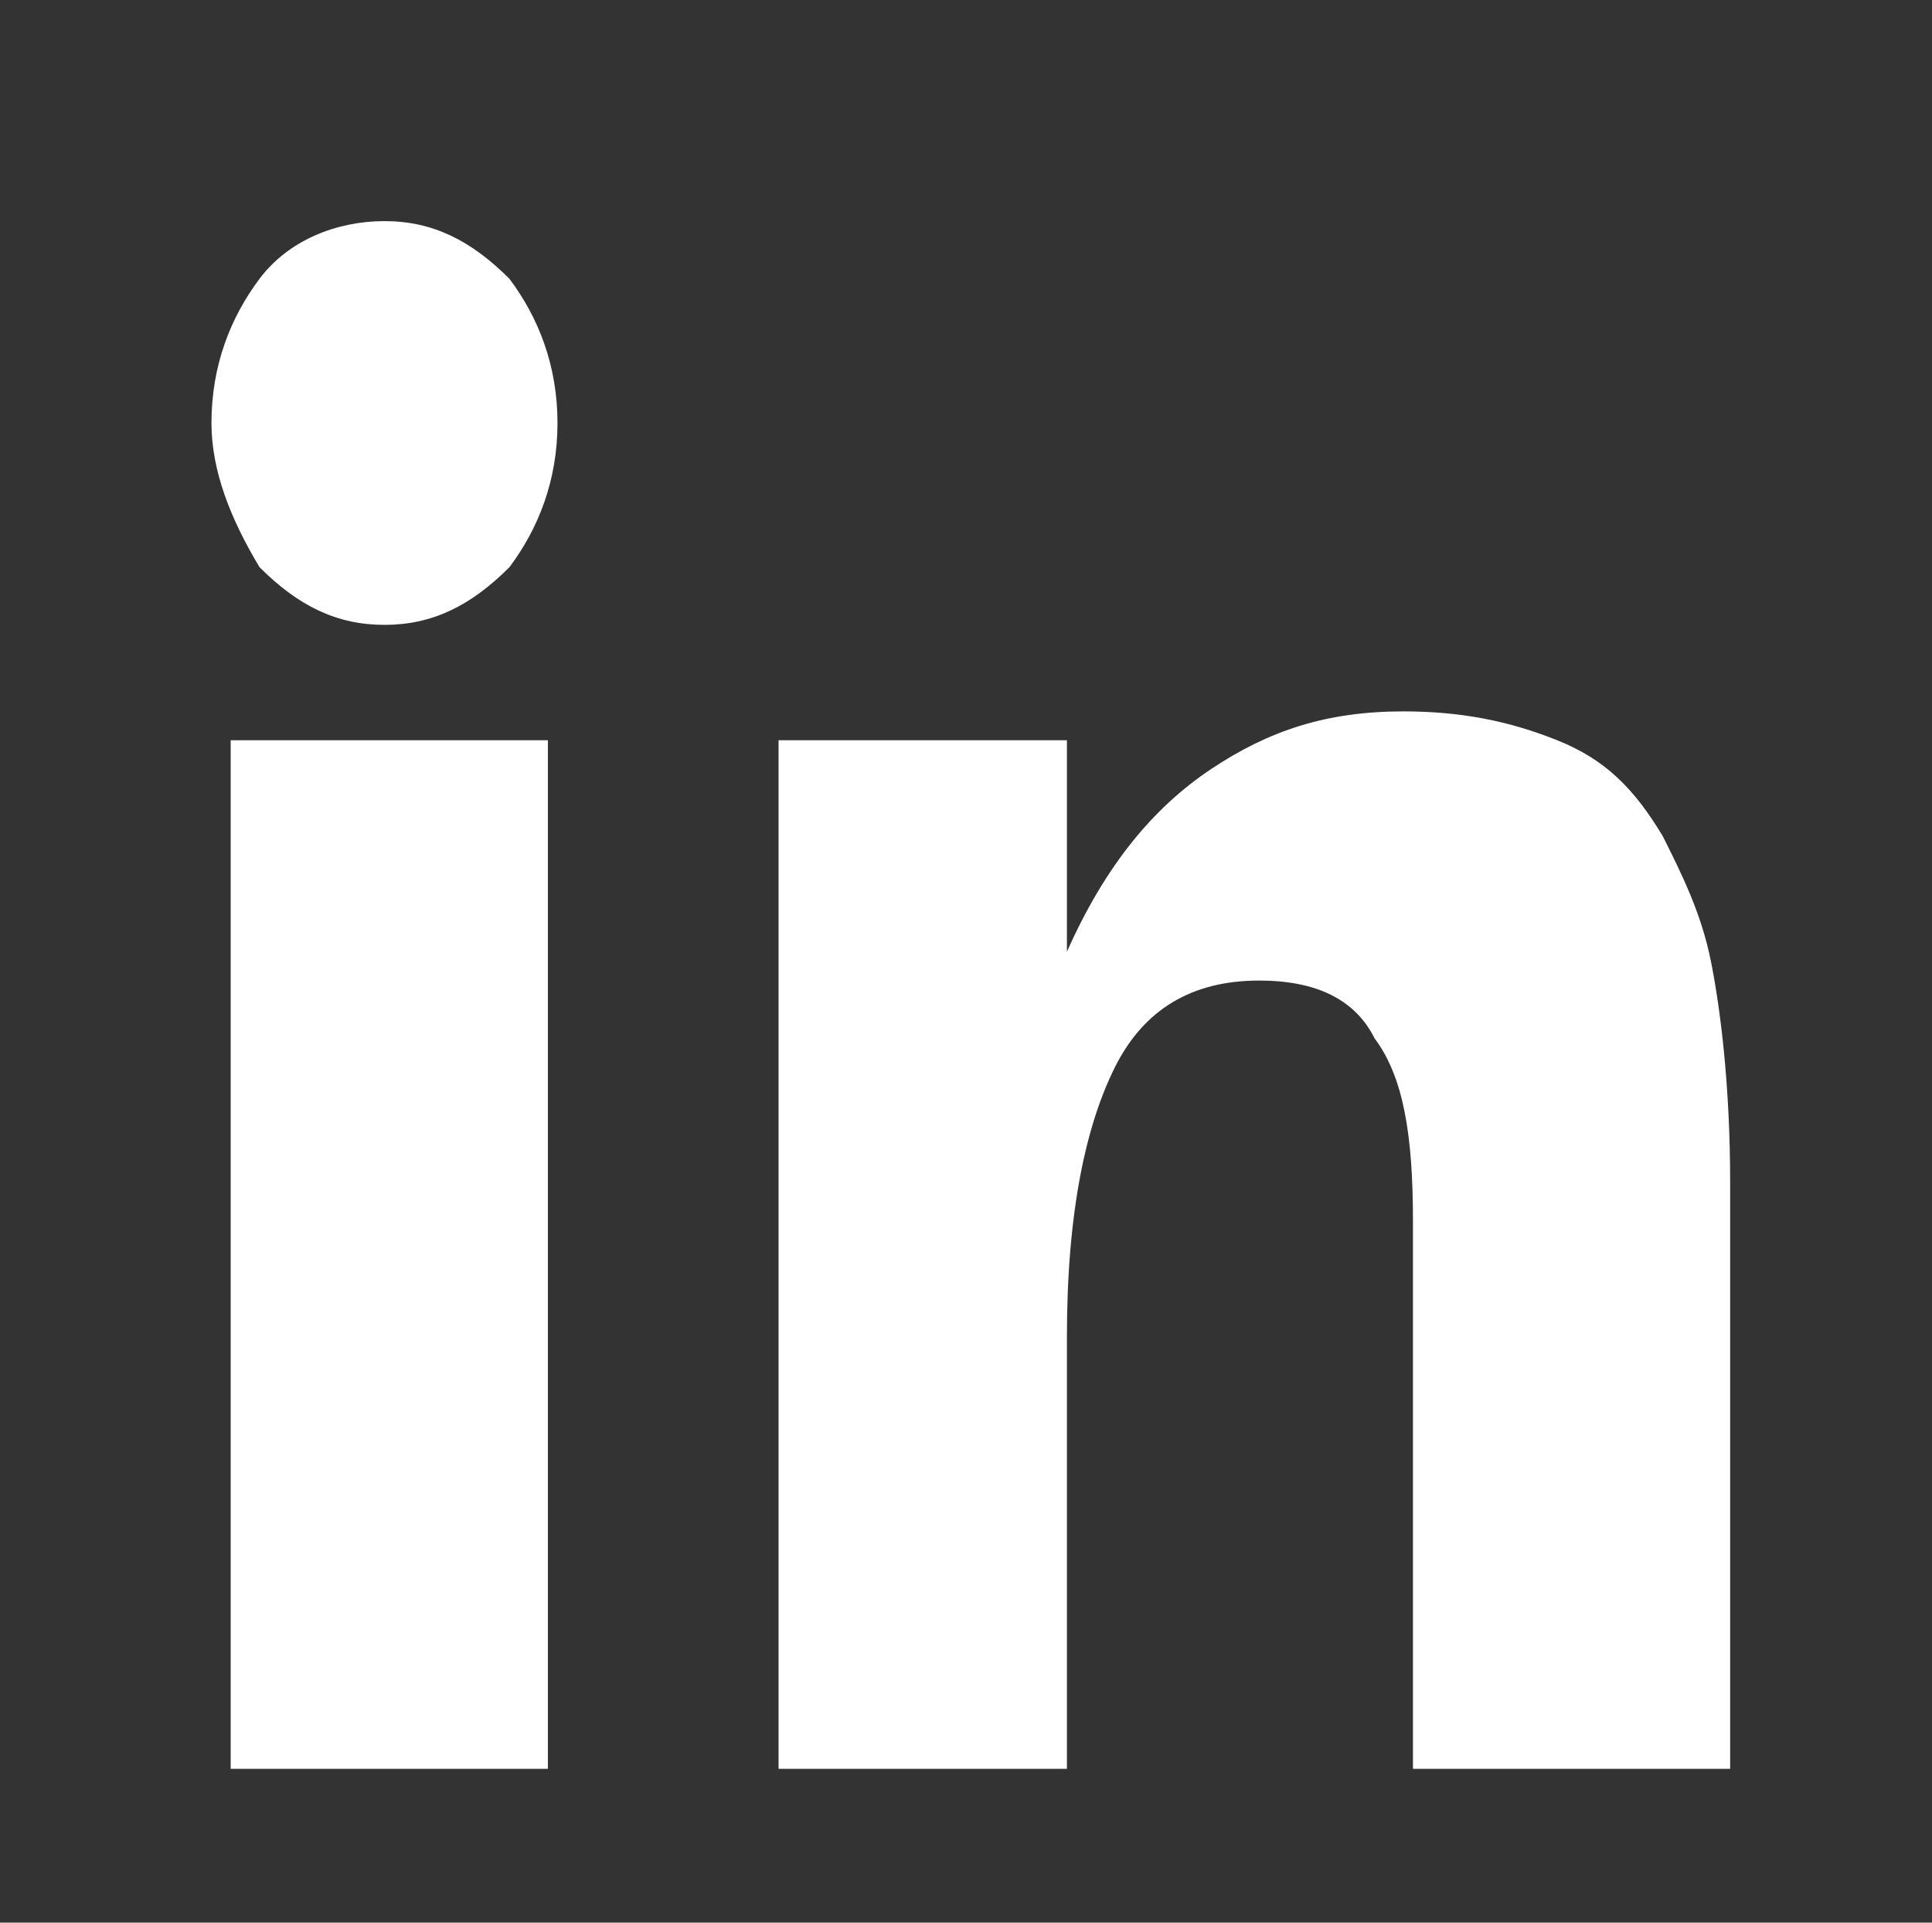
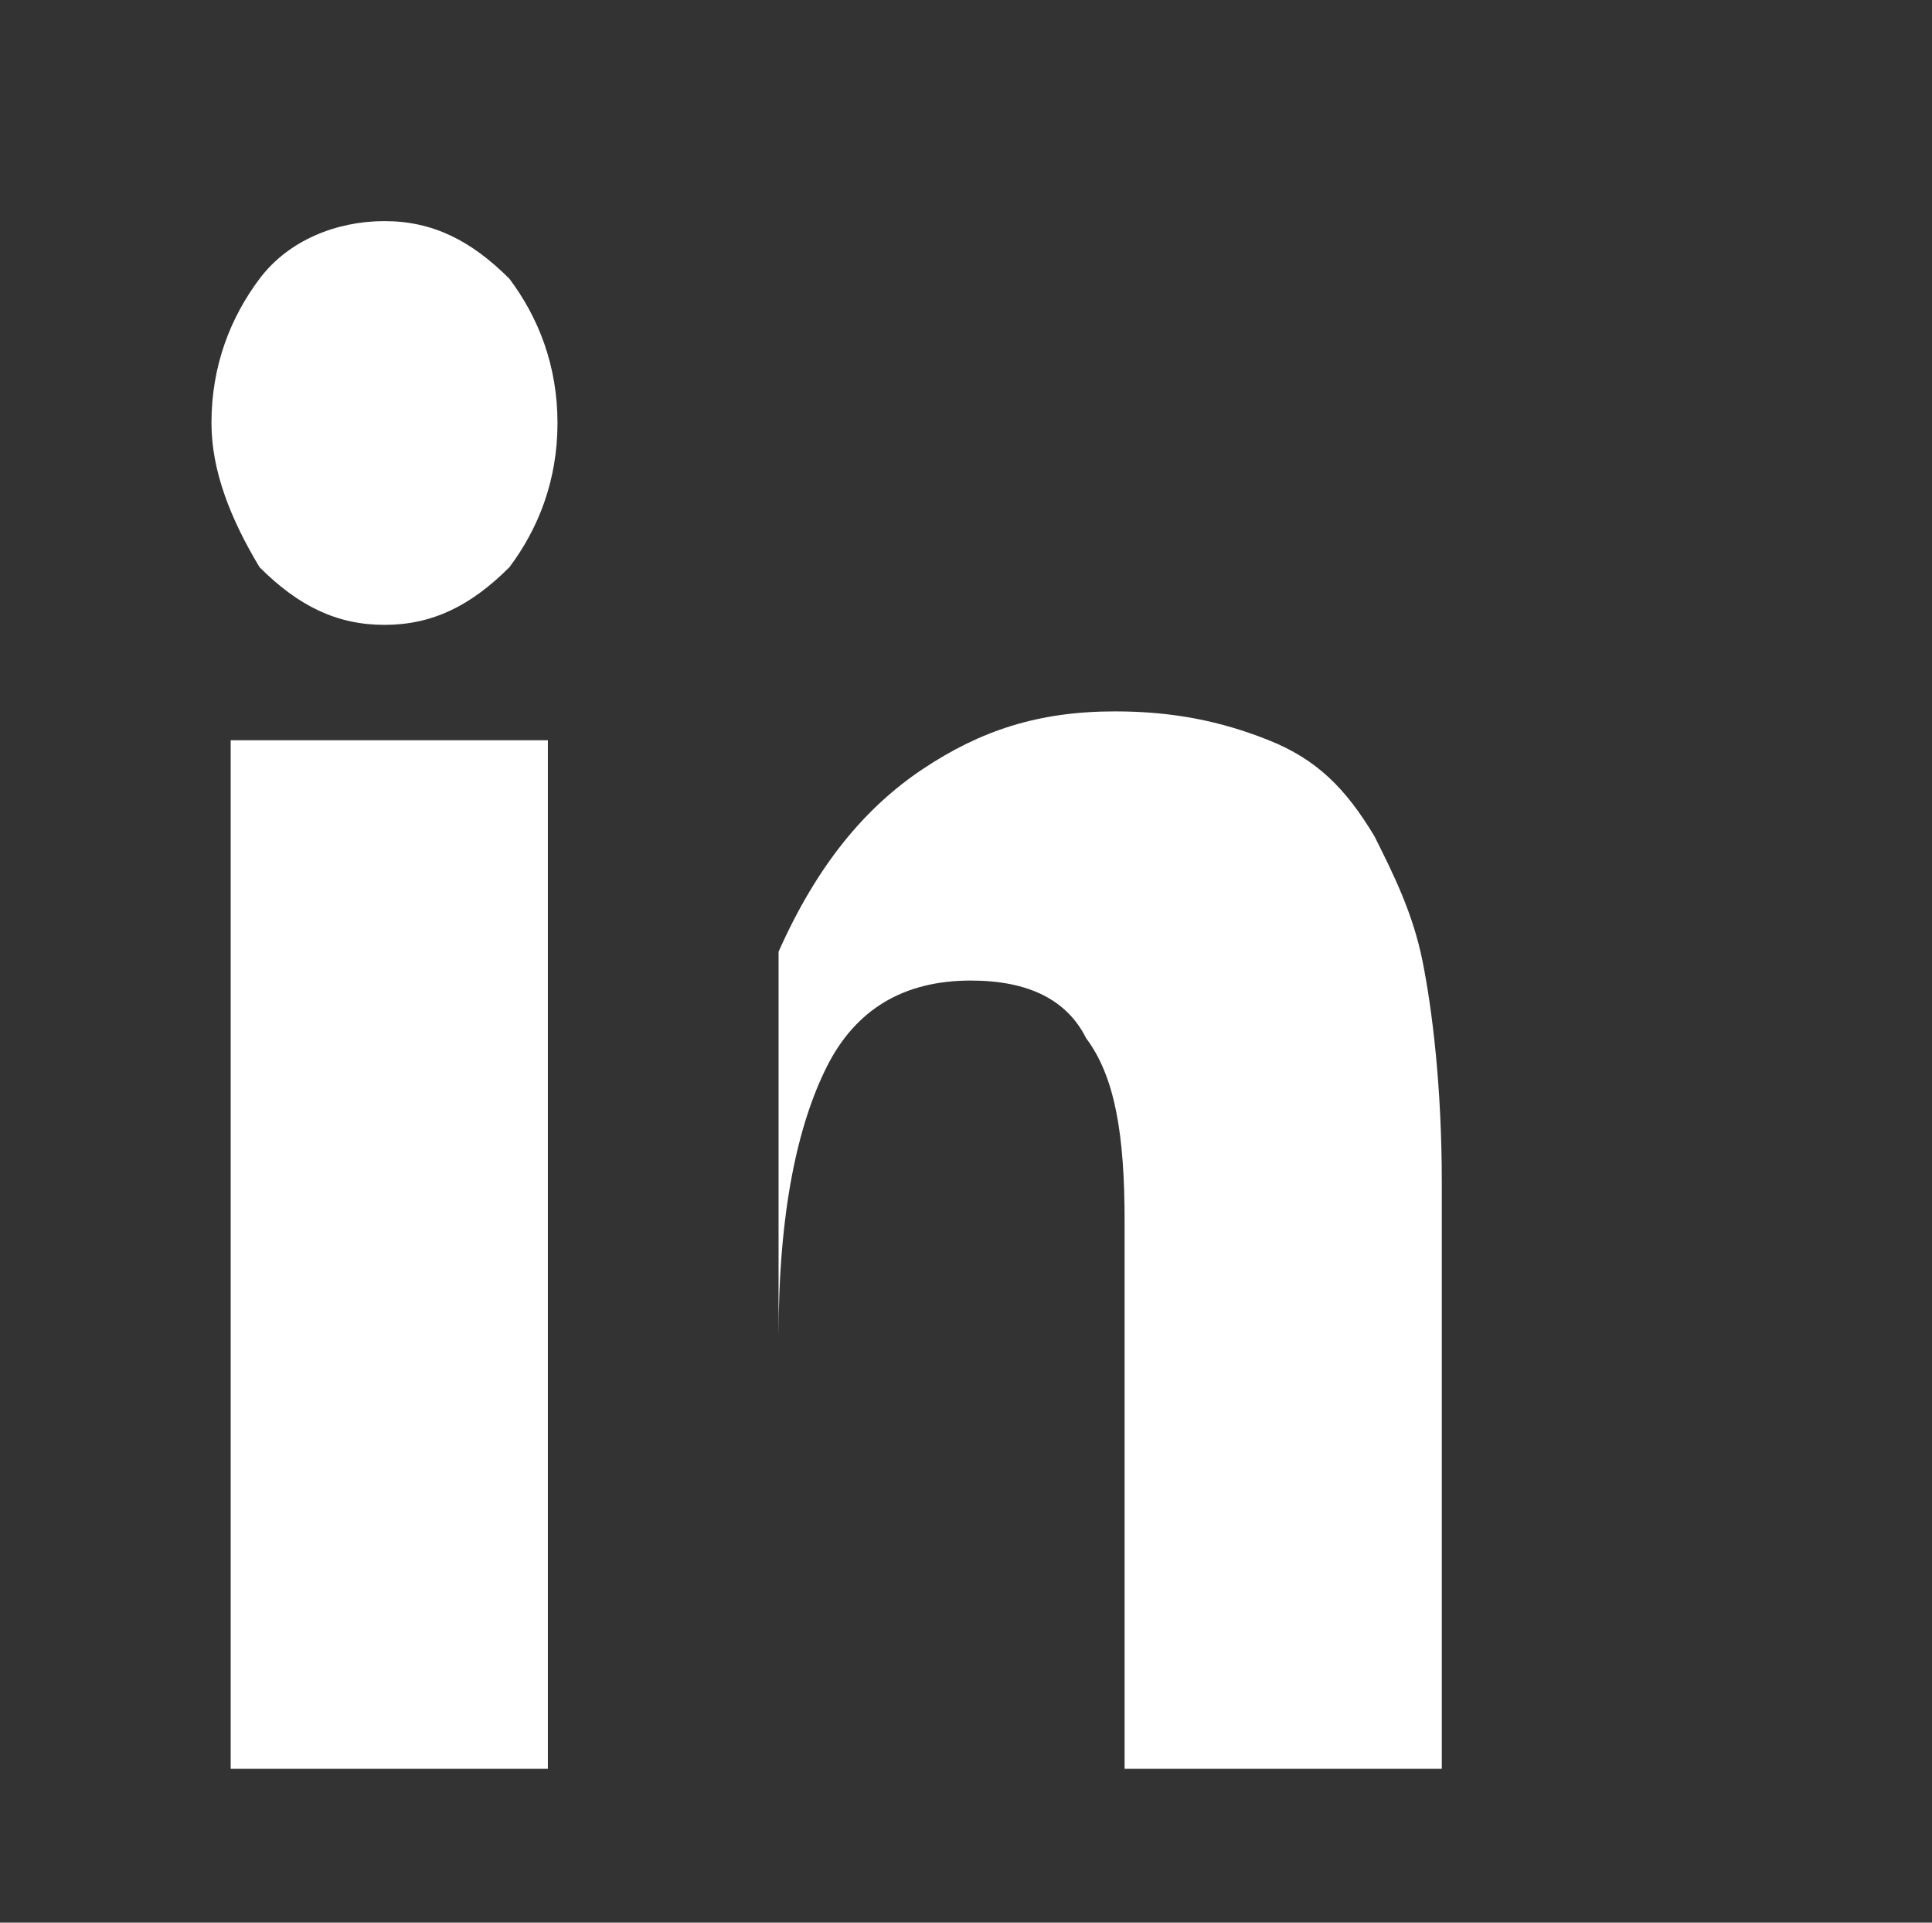
<svg xmlns="http://www.w3.org/2000/svg" enable-background="new 0 0 20.1 20" viewBox="0 0 20.1 20">
  <rect x="0" y="0" width="20.1" height="20" fill="#333333" stroke="none" />
-   <path d="m2.2 4.4c0-.6.2-1.1.5-1.5s.8-.6 1.3-.6.9.2 1.3.6c.3.4.5.9.5 1.5s-.2 1.1-.5 1.5c-.4.4-.8.6-1.3.6s-.9-.2-1.3-.6c-.3-.5-.5-1-.5-1.5zm.2 14v-10.7h3.3v10.7zm5.7 0v-10.7h3v2.2c.4-.9.9-1.5 1.5-1.9s1.2-.6 2-.6c.6 0 1.1.1 1.6.3s.8.5 1.1 1c.2.4.4.8.5 1.3s.2 1.3.2 2.3v6.1h-3.3v-5.7c0-.9-.1-1.5-.4-1.9-.2-.4-.6-.6-1.2-.6-.7 0-1.2.3-1.5.9s-.5 1.5-.5 2.8v4.5z" fill="#fff" />
+   <path d="m2.2 4.4c0-.6.2-1.1.5-1.5s.8-.6 1.3-.6.9.2 1.3.6c.3.4.5.9.5 1.5s-.2 1.1-.5 1.5c-.4.4-.8.6-1.3.6s-.9-.2-1.3-.6c-.3-.5-.5-1-.5-1.5zm.2 14v-10.7h3.3v10.7zm5.7 0v-10.7v2.2c.4-.9.9-1.5 1.5-1.9s1.2-.6 2-.6c.6 0 1.1.1 1.6.3s.8.5 1.1 1c.2.4.4.8.5 1.3s.2 1.3.2 2.3v6.1h-3.3v-5.7c0-.9-.1-1.5-.4-1.9-.2-.4-.6-.6-1.2-.6-.7 0-1.2.3-1.5.9s-.5 1.5-.5 2.8v4.5z" fill="#fff" />
</svg>